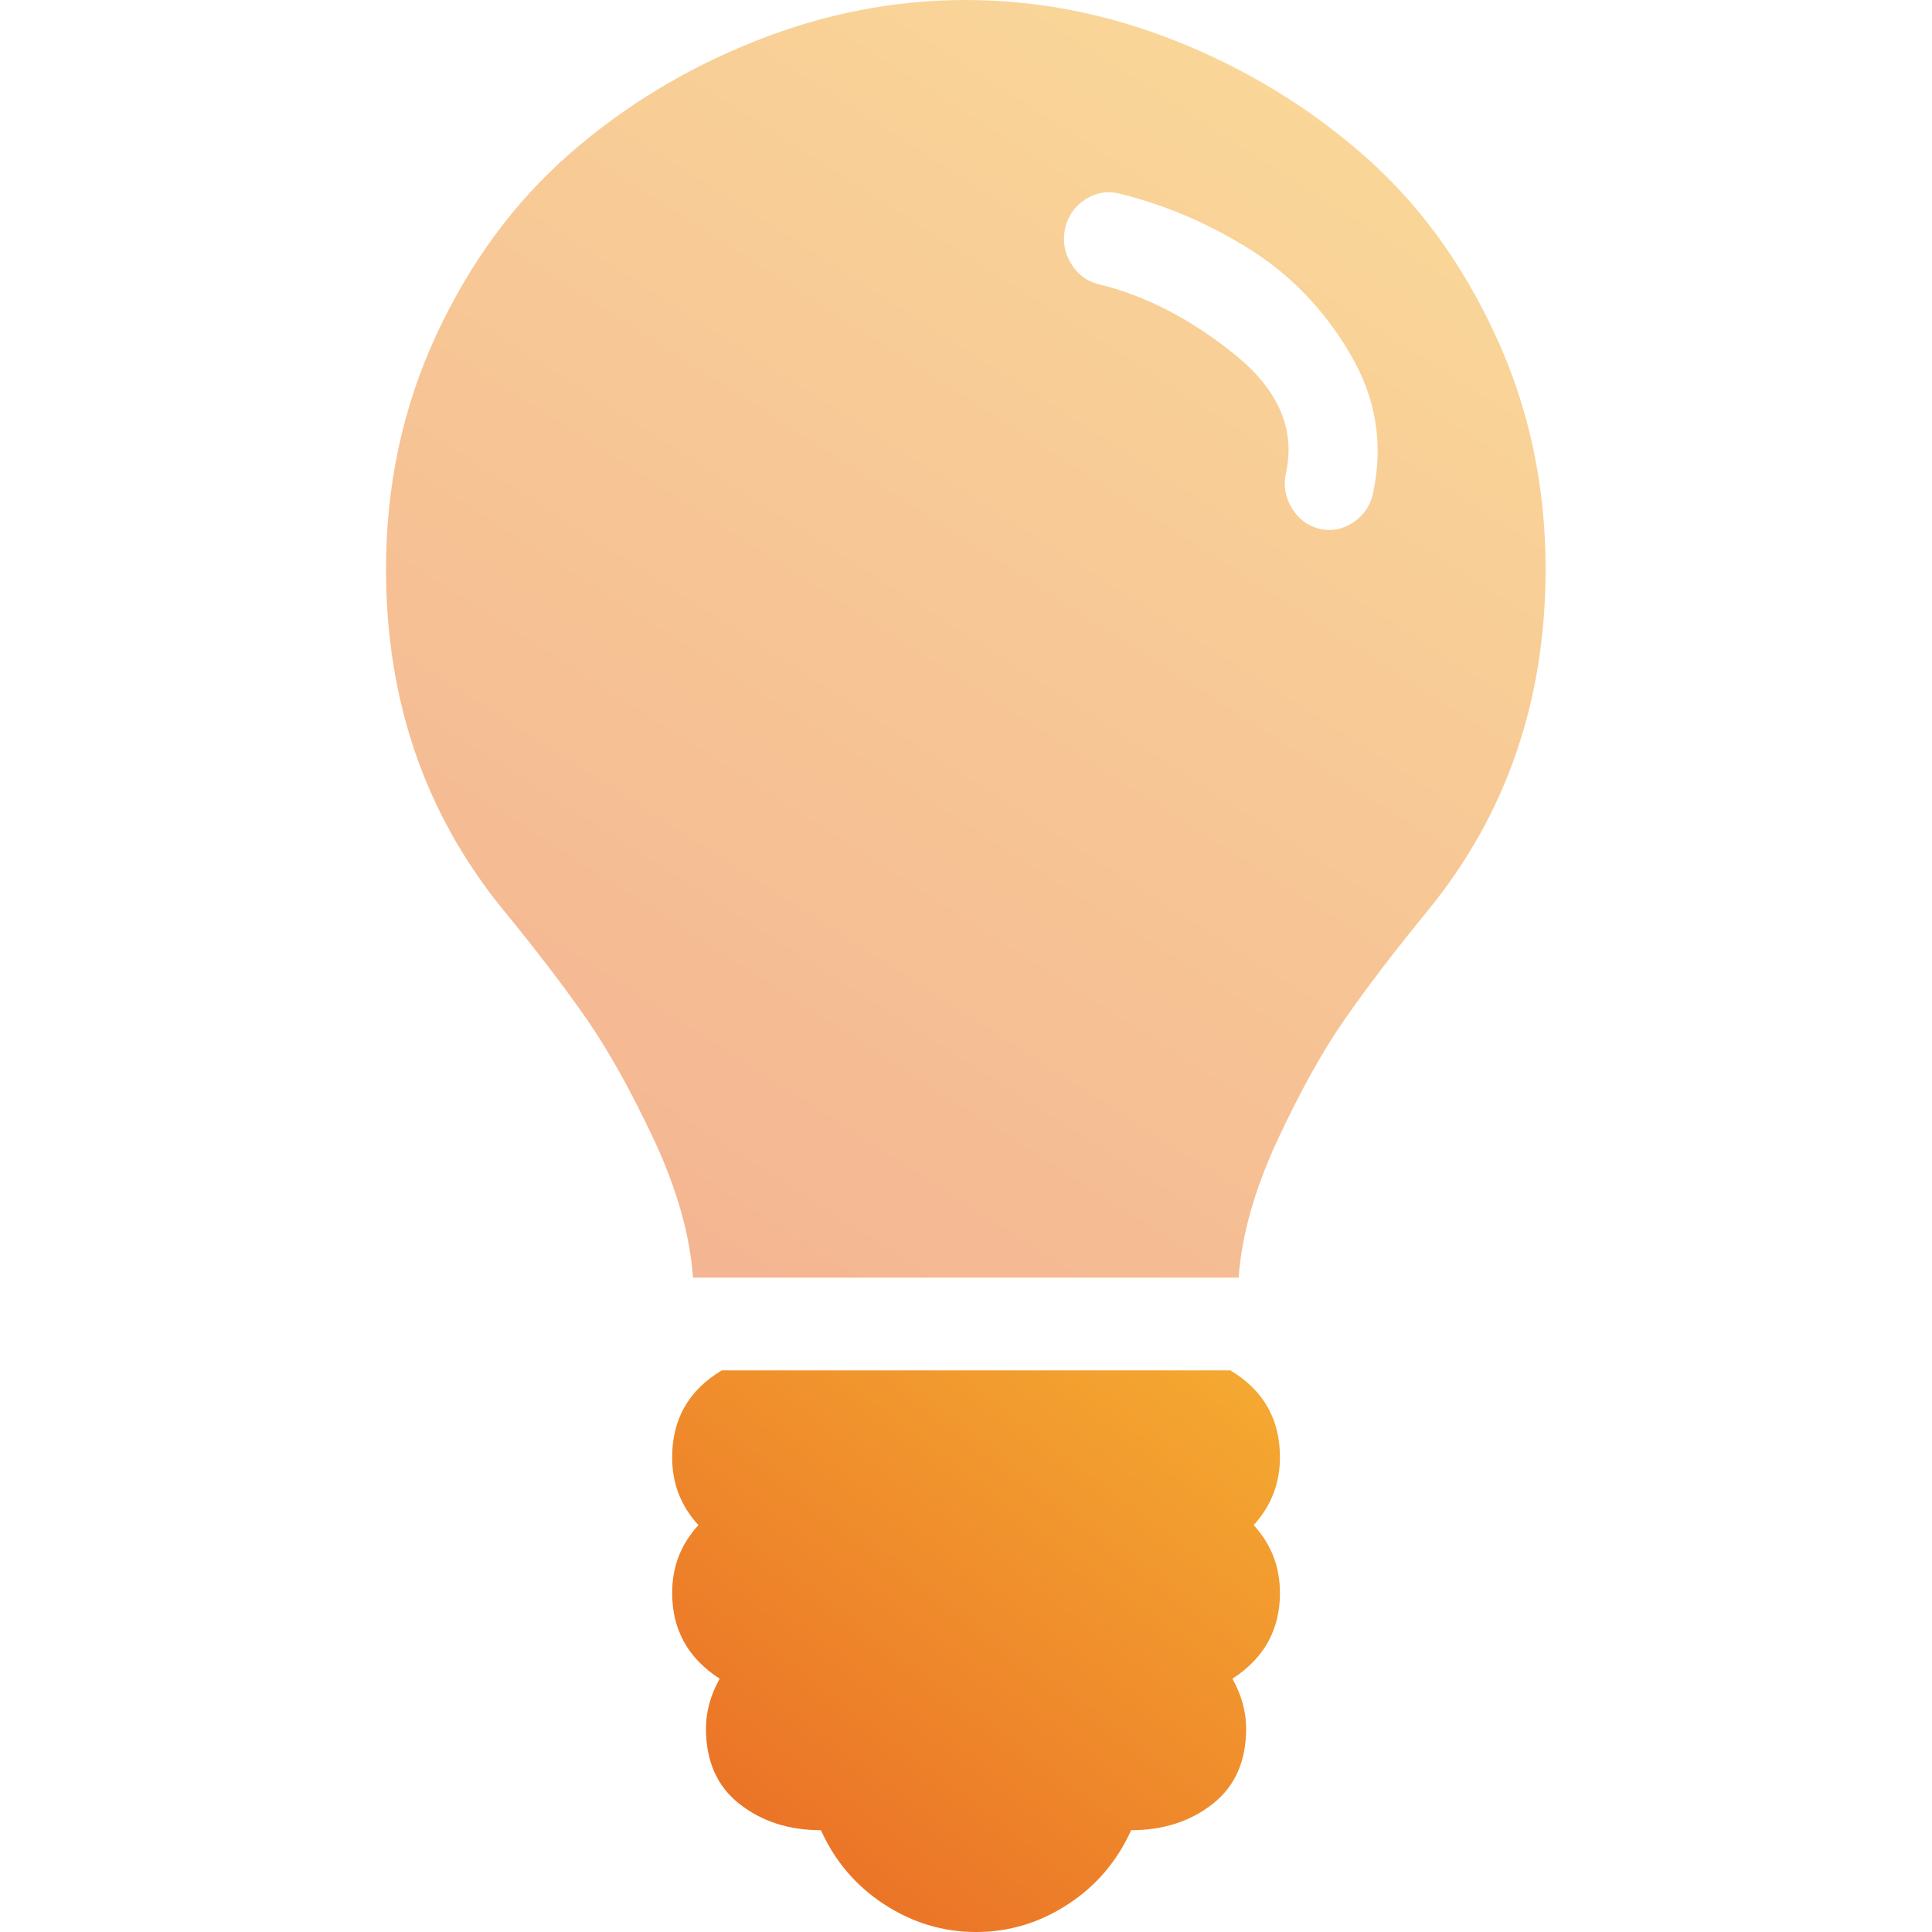
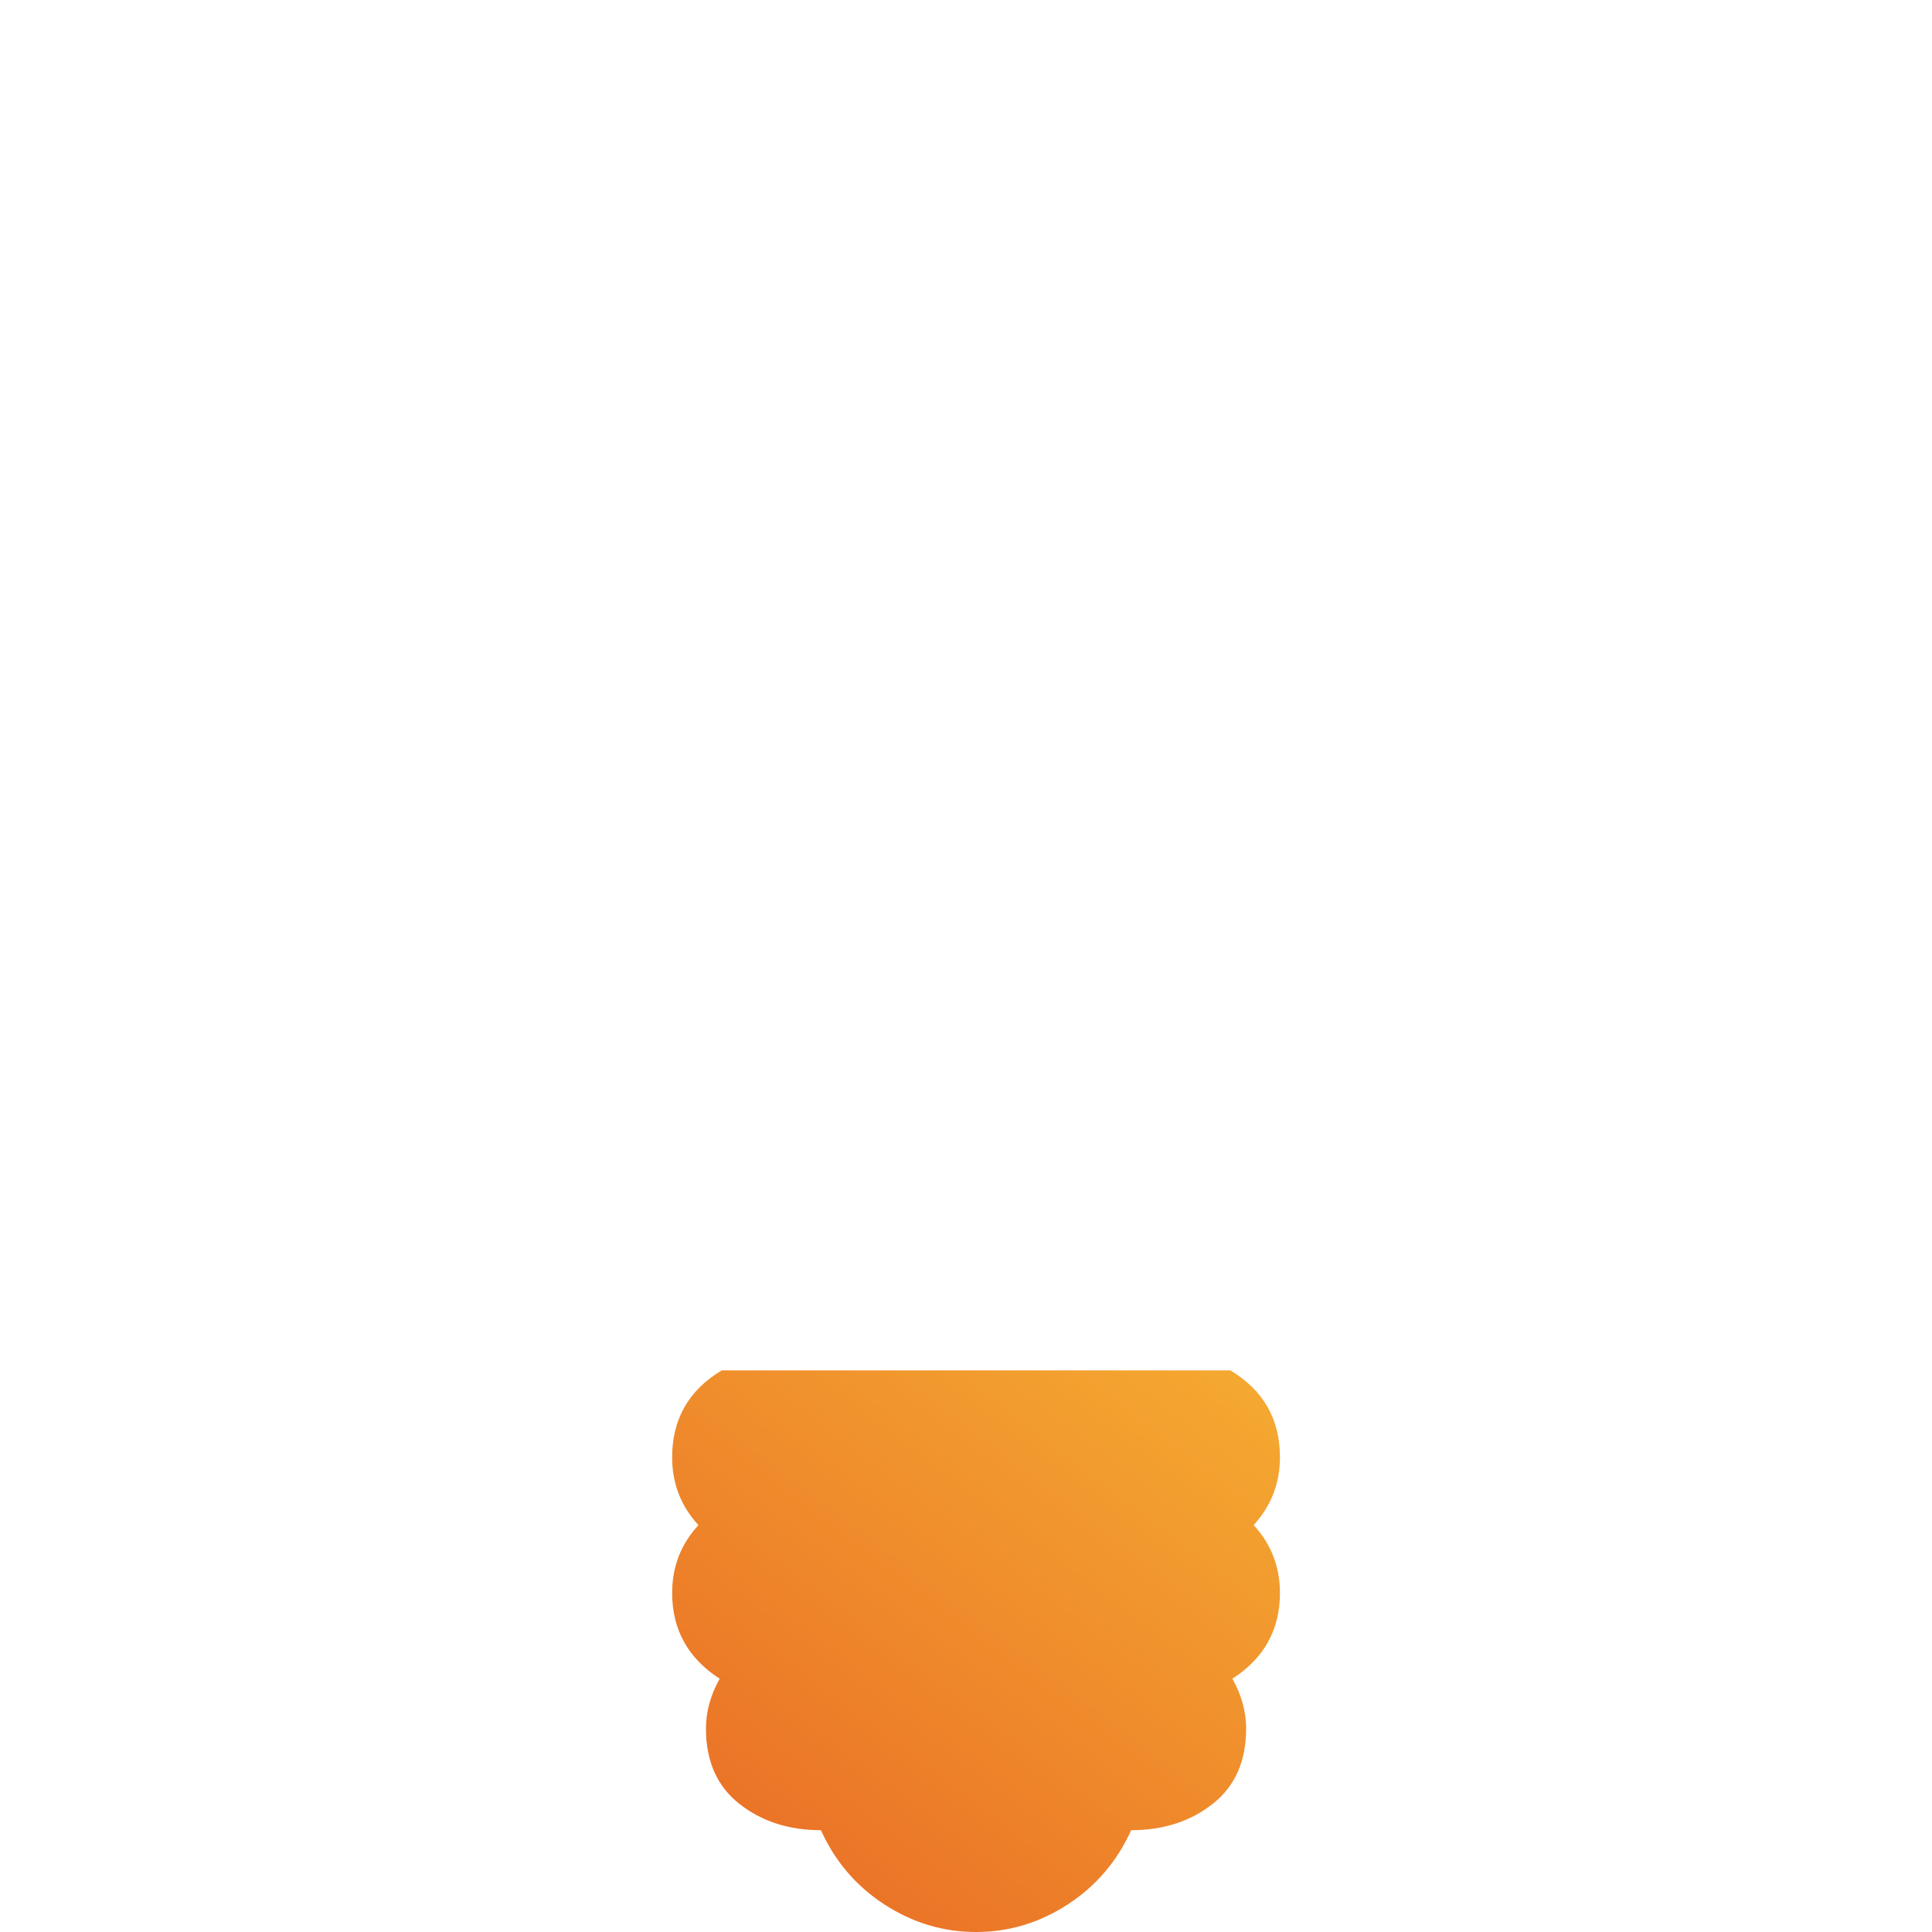
<svg xmlns="http://www.w3.org/2000/svg" xmlns:xlink="http://www.w3.org/1999/xlink" id="Layer_1" viewBox="0 0 100 100">
  <defs>
    <style>.cls-1{fill:url(#linear-gradient);}.cls-2{fill:url(#linear-gradient-2);opacity:.5;}</style>
    <linearGradient id="linear-gradient" x1="37.59" y1="98.34" x2="62.58" y2="65.46" gradientUnits="userSpaceOnUse">
      <stop offset="0" stop-color="#ea6d26" />
      <stop offset="1" stop-color="#f5ae32" />
    </linearGradient>
    <linearGradient id="linear-gradient-2" x1="30.26" y1="61.94" x2="66.47" y2="5.32" xlink:href="#linear-gradient" />
  </defs>
  <path class="cls-1" d="m63.68,70.93c1.71,1.02,2.57,2.52,2.57,4.5,0,1.35-.46,2.52-1.36,3.51.91.99,1.36,2.16,1.36,3.51,0,1.9-.82,3.38-2.46,4.44.47.84.71,1.7.71,2.58,0,1.68-.57,2.98-1.72,3.89s-2.56,1.37-4.23,1.37c-.73,1.61-1.82,2.89-3.28,3.84-1.46.95-3.04,1.43-4.75,1.43s-3.29-.48-4.75-1.43c-1.46-.95-2.55-2.23-3.28-3.84-1.67,0-3.08-.46-4.23-1.37-1.15-.91-1.72-2.21-1.72-3.89,0-.88.24-1.74.71-2.58-1.64-1.06-2.46-2.54-2.46-4.44,0-1.35.45-2.52,1.36-3.51-.91-.99-1.36-2.16-1.36-3.51,0-1.97.85-3.47,2.57-4.5h26.31Z" />
-   <path class="cls-2" d="m77.39,17.32c-1.74-3.75-4.02-6.86-6.86-9.33-2.83-2.47-6.04-4.42-9.61-5.85-3.57-1.42-7.22-2.14-10.93-2.14s-7.35.71-10.93,2.14c-3.57,1.42-6.78,3.37-9.61,5.85-2.83,2.48-5.12,5.59-6.86,9.33-1.74,3.75-2.61,7.79-2.61,12.13,0,6.79,2.01,12.66,6.04,17.61,1.76,2.15,3.21,4.05,4.37,5.72,1.15,1.67,2.31,3.76,3.49,6.28,1.17,2.52,1.83,4.88,1.99,7.07h28.24c.16-2.19.82-4.54,1.99-7.07,1.17-2.52,2.33-4.61,3.49-6.28,1.15-1.66,2.61-3.57,4.37-5.72,4.02-4.95,6.04-10.82,6.04-17.61,0-4.34-.87-8.38-2.61-12.13Zm-6.33,8.24c-.14.64-.49,1.13-1.03,1.49-.55.36-1.13.46-1.74.32-.61-.15-1.09-.51-1.43-1.08-.34-.57-.44-1.18-.3-1.81.5-2.25-.38-4.3-2.65-6.13-2.26-1.83-4.61-3.05-7.05-3.64-.61-.15-1.09-.51-1.43-1.08-.34-.57-.44-1.18-.3-1.81.14-.63.49-1.13,1.03-1.49.55-.36,1.13-.46,1.74-.32,2.34.57,4.59,1.52,6.74,2.86,2.15,1.34,3.9,3.16,5.24,5.44,1.35,2.29,1.74,4.7,1.18,7.25Z" />
</svg>